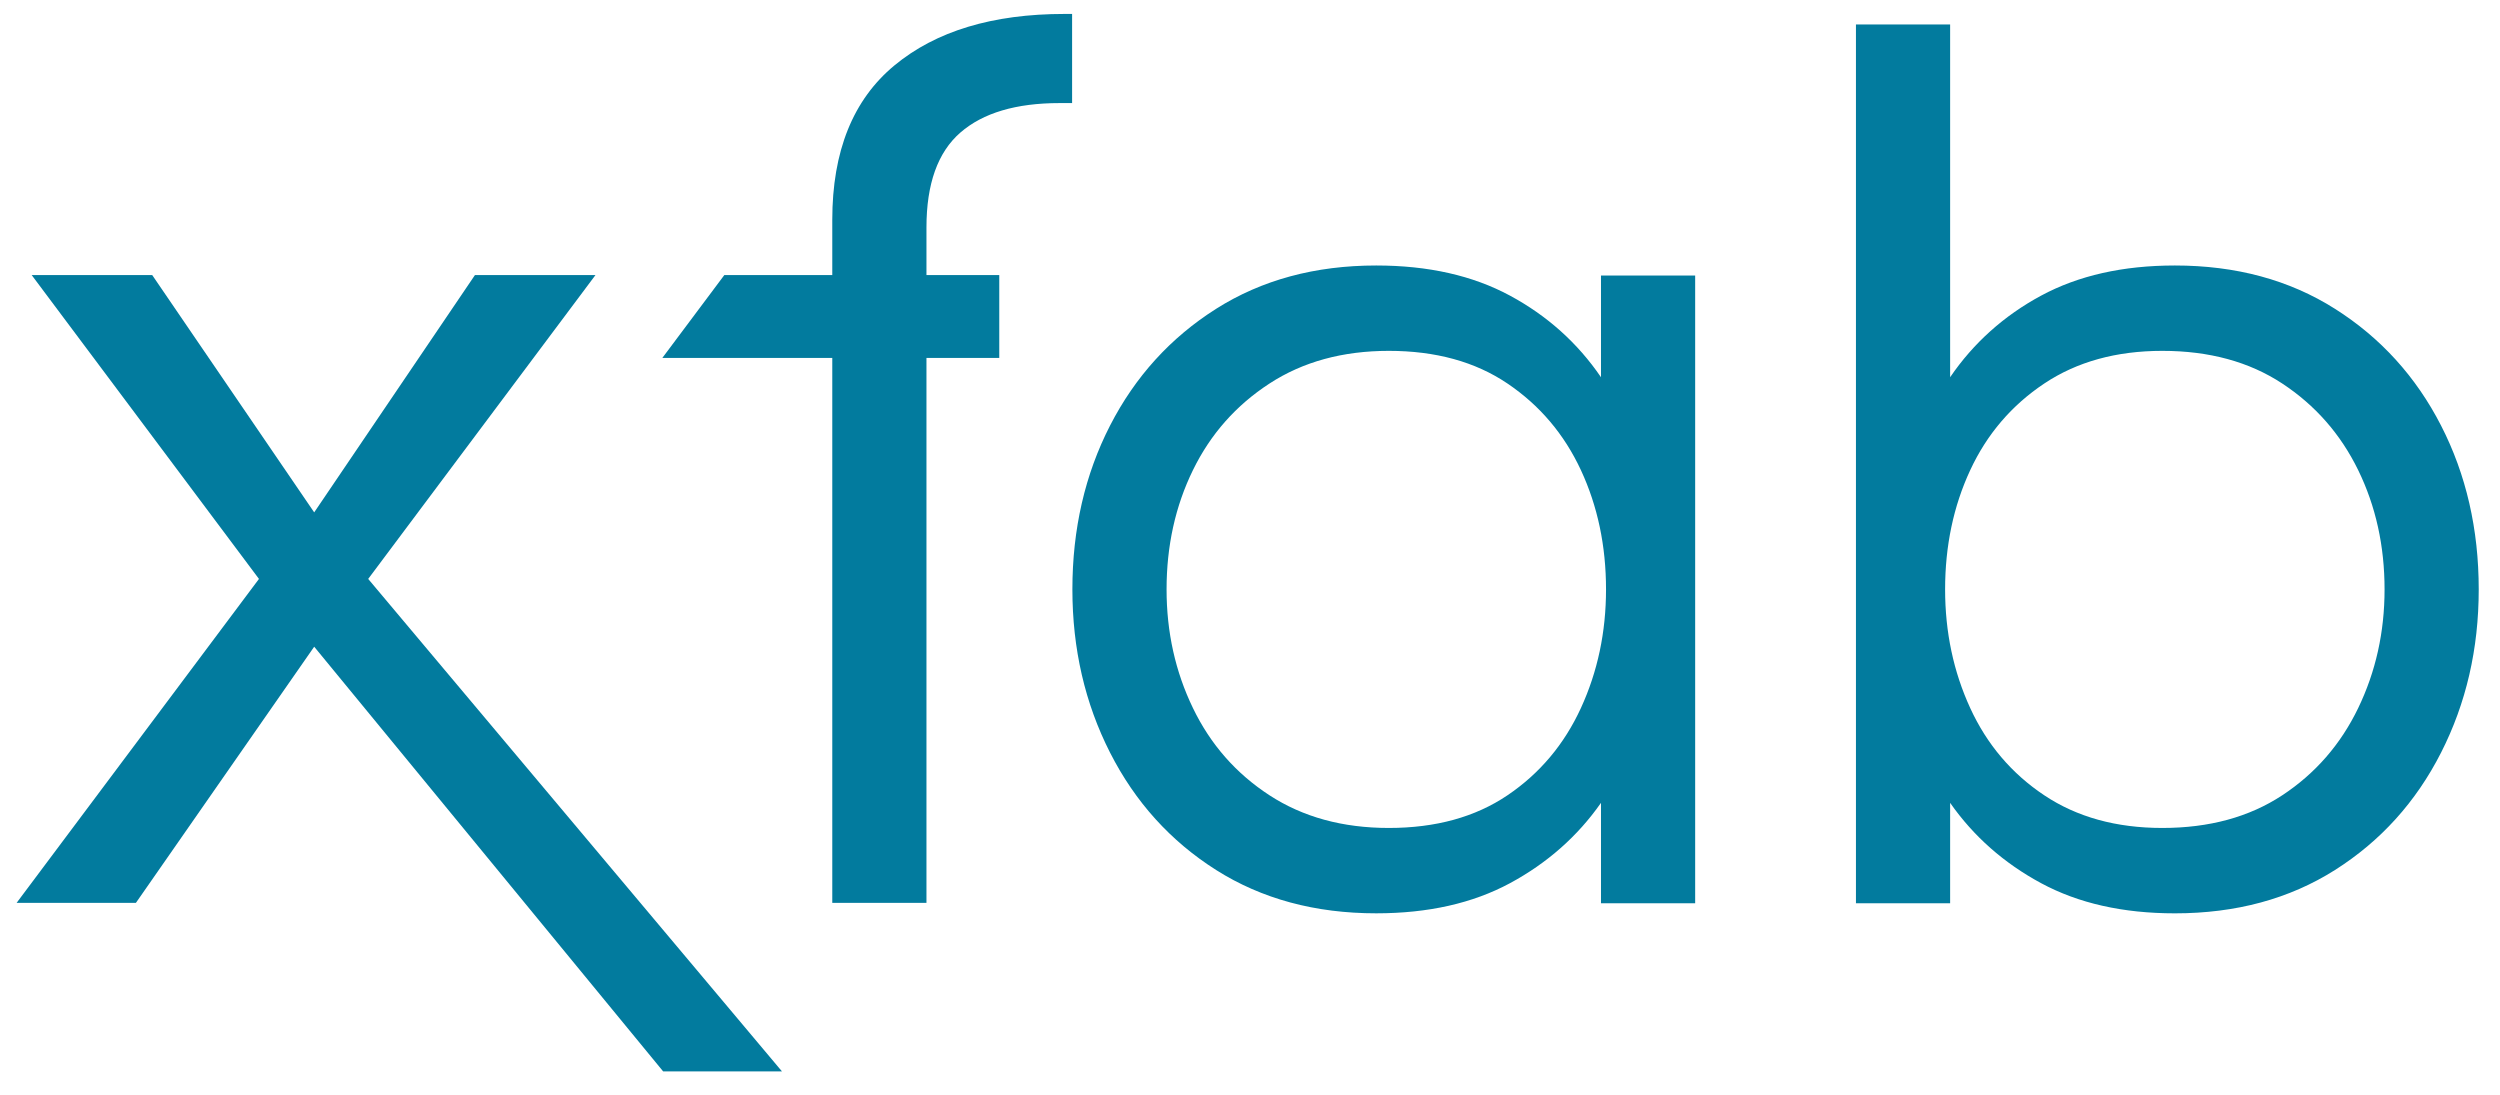
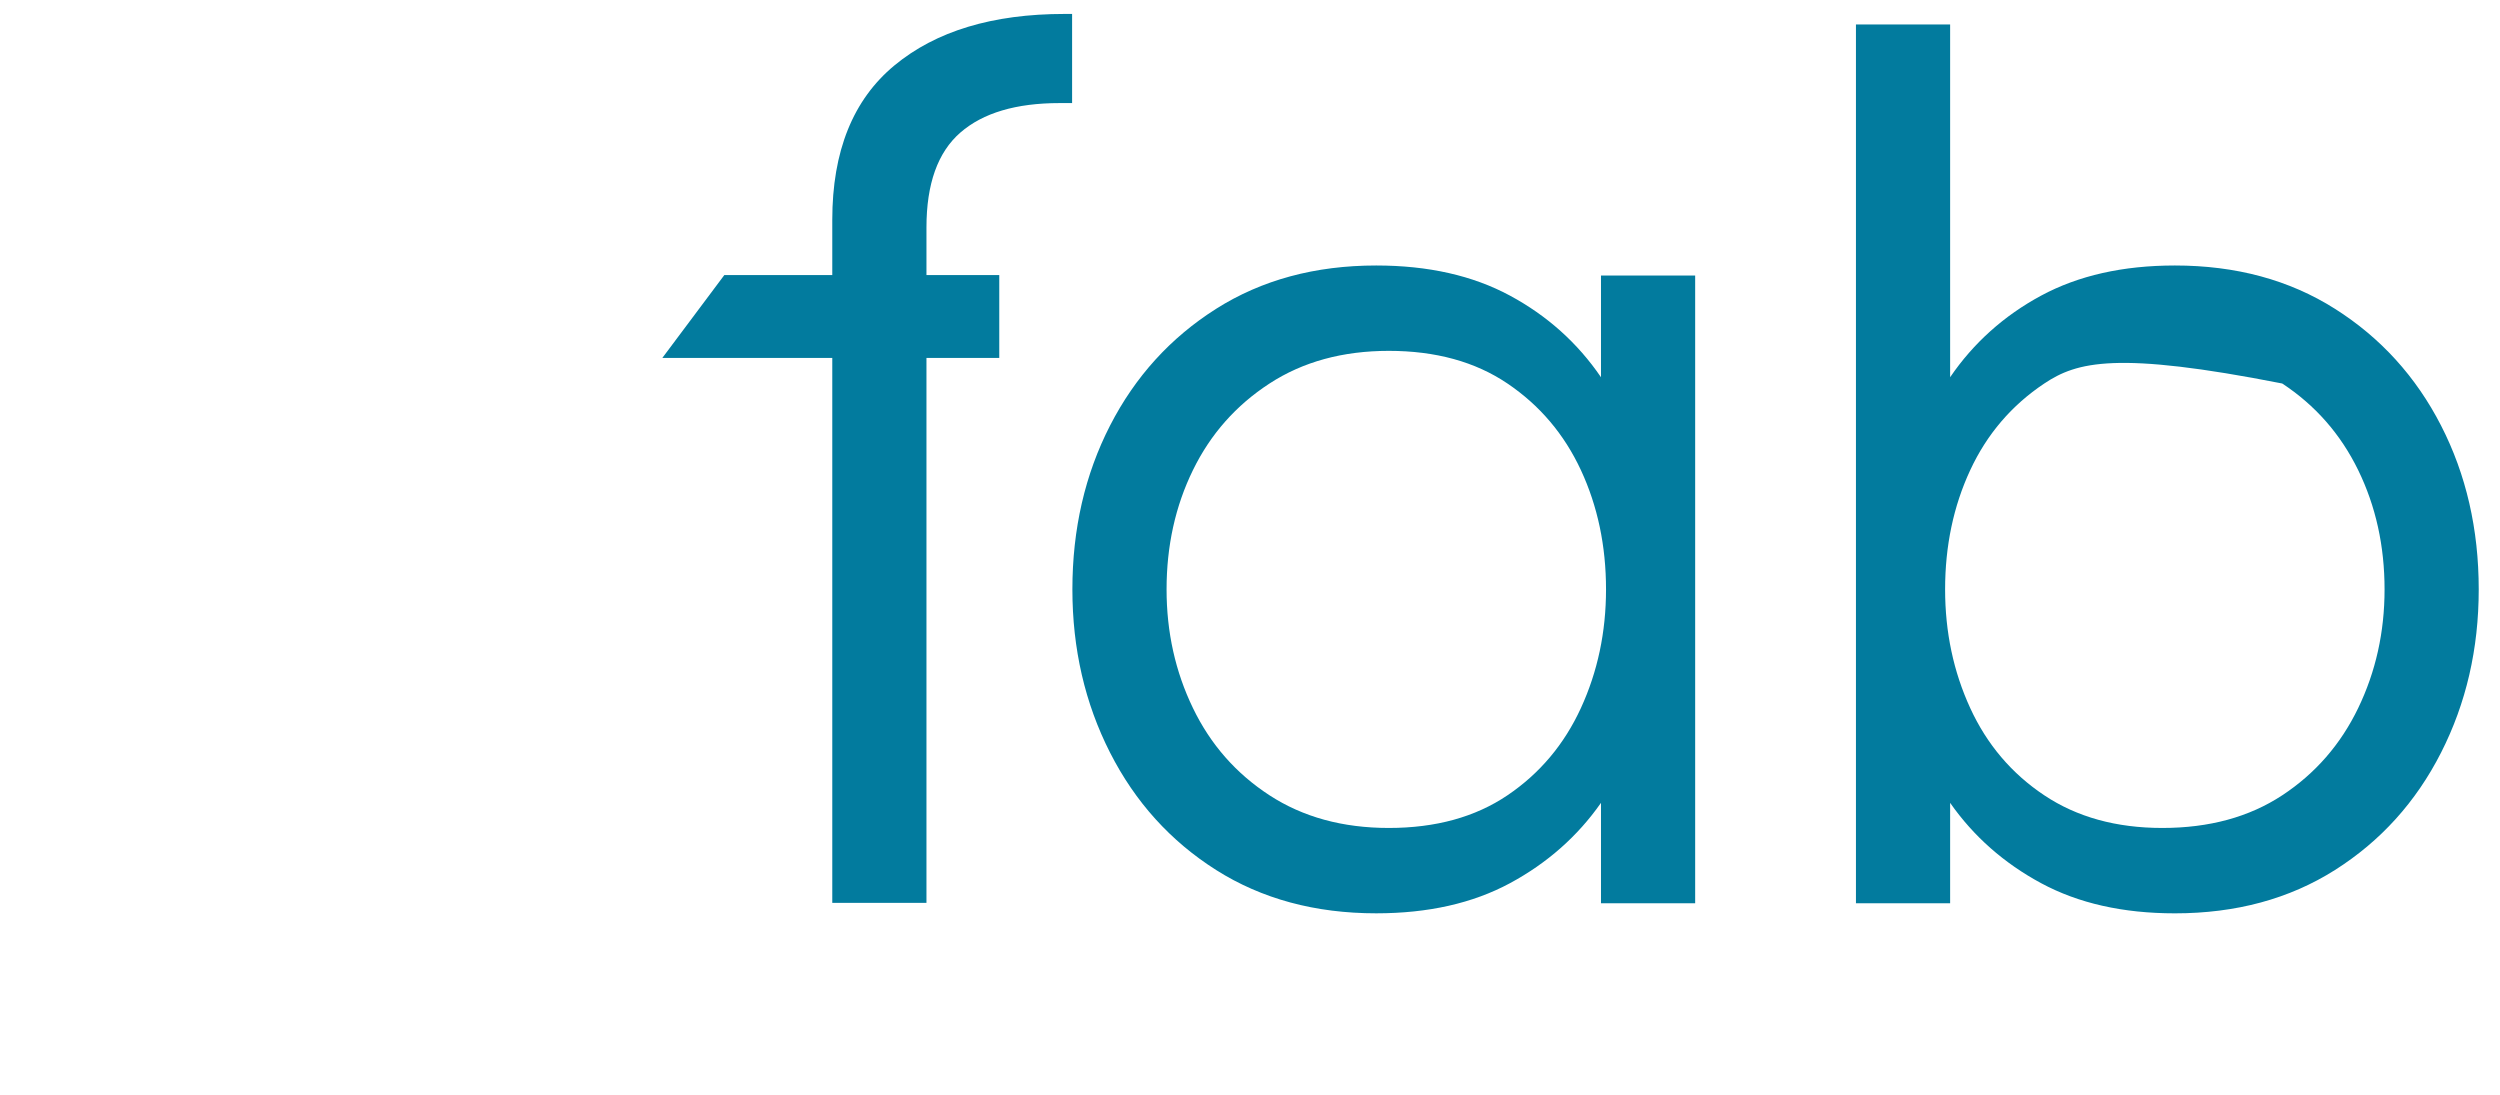
<svg xmlns="http://www.w3.org/2000/svg" width="137" height="60" viewBox="0 0 137 60" fill="none">
  <g clip-path="url(#clip0_397_1520)">
    <path fill-rule="evenodd" clip-rule="evenodd" d="M45.609 49.476V19.616H39.692H36.295L39.692 15.075H45.609V12.048C45.609 8.287 46.744 5.466 49.015 3.585C51.286 1.705 54.393 0.764 58.338 0.764H58.751V5.649H58.063C55.678 5.649 53.866 6.188 52.627 7.266C51.389 8.344 50.77 10.075 50.77 12.461V15.075H54.76V19.616H50.77V49.476H45.609Z" fill="#027B9E" />
-     <path fill-rule="evenodd" clip-rule="evenodd" d="M0.911 49.476L14.191 31.725L1.737 15.075H8.342L17.218 28.078L26.026 15.075H32.631L20.177 31.725L42.851 58.712H36.34L17.218 35.44L7.448 49.476H0.911Z" fill="#027B9E" />
    <path d="M75.418 50.05C72.07 50.05 69.145 49.259 66.645 47.677C64.145 46.094 62.208 43.95 60.831 41.244C59.455 38.538 58.767 35.556 58.767 32.299C58.767 28.997 59.455 26.004 60.831 23.321C62.208 20.638 64.145 18.505 66.645 16.922C69.145 15.34 72.07 14.549 75.418 14.549C78.262 14.549 80.705 15.099 82.746 16.2C84.787 17.301 86.45 18.791 87.734 20.672V15.099H92.895V49.5H87.734V43.996C86.45 45.831 84.787 47.298 82.746 48.399C80.705 49.5 78.262 50.05 75.418 50.05ZM76.106 45.372C78.675 45.372 80.842 44.776 82.608 43.583C84.375 42.39 85.716 40.797 86.634 38.801C87.551 36.806 88.01 34.639 88.01 32.299C88.01 29.914 87.551 27.735 86.634 25.763C85.716 23.791 84.375 22.209 82.608 21.016C80.842 19.823 78.675 19.227 76.106 19.227C73.583 19.227 71.404 19.823 69.57 21.016C67.735 22.209 66.336 23.791 65.373 25.763C64.409 27.735 63.928 29.914 63.928 32.299C63.928 34.639 64.409 36.806 65.373 38.801C66.336 40.797 67.735 42.39 69.57 43.583C71.404 44.776 73.583 45.372 76.106 45.372Z" fill="#027B9E" />
-     <path d="M119.183 50.051C116.339 50.051 113.897 49.5 111.855 48.399C109.814 47.299 108.151 45.831 106.867 43.996V49.5H101.706V1.339H106.867V20.672C108.151 18.792 109.814 17.301 111.855 16.2C113.897 15.1 116.339 14.549 119.183 14.549C122.532 14.549 125.456 15.34 127.956 16.923C130.456 18.505 132.394 20.638 133.77 23.321C135.146 26.004 135.834 28.997 135.834 32.3C135.834 35.556 135.146 38.538 133.77 41.244C132.394 43.95 130.456 46.094 127.956 47.677C125.456 49.259 122.532 50.051 119.183 50.051ZM118.495 45.372C121.064 45.372 123.254 44.776 125.066 43.583C126.878 42.391 128.266 40.797 129.229 38.802C130.192 36.806 130.674 34.639 130.674 32.3C130.674 29.915 130.192 27.736 129.229 25.764C128.266 23.791 126.878 22.209 125.066 21.016C123.254 19.824 121.064 19.227 118.495 19.227C115.972 19.227 113.816 19.824 112.027 21.016C110.238 22.209 108.885 23.791 107.968 25.764C107.05 27.736 106.592 29.915 106.592 32.3C106.592 34.639 107.05 36.806 107.968 38.802C108.885 40.797 110.238 42.391 112.027 43.583C113.816 44.776 115.972 45.372 118.495 45.372Z" fill="#027B9E" />
+     <path d="M119.183 50.051C116.339 50.051 113.897 49.5 111.855 48.399C109.814 47.299 108.151 45.831 106.867 43.996V49.5H101.706V1.339H106.867V20.672C108.151 18.792 109.814 17.301 111.855 16.2C113.897 15.1 116.339 14.549 119.183 14.549C122.532 14.549 125.456 15.34 127.956 16.923C130.456 18.505 132.394 20.638 133.77 23.321C135.146 26.004 135.834 28.997 135.834 32.3C135.834 35.556 135.146 38.538 133.77 41.244C132.394 43.95 130.456 46.094 127.956 47.677C125.456 49.259 122.532 50.051 119.183 50.051ZM118.495 45.372C121.064 45.372 123.254 44.776 125.066 43.583C126.878 42.391 128.266 40.797 129.229 38.802C130.192 36.806 130.674 34.639 130.674 32.3C130.674 29.915 130.192 27.736 129.229 25.764C128.266 23.791 126.878 22.209 125.066 21.016C115.972 19.227 113.816 19.824 112.027 21.016C110.238 22.209 108.885 23.791 107.968 25.764C107.05 27.736 106.592 29.915 106.592 32.3C106.592 34.639 107.05 36.806 107.968 38.802C108.885 40.797 110.238 42.391 112.027 43.583C113.816 44.776 115.972 45.372 118.495 45.372Z" fill="#027B9E" />
  </g>
  <defs>
    <clipPath id="clip0_397_1520">
      <rect width="135.939" height="59.231" fill="white" transform="translate(0.753 0.385)" />
    </clipPath>
  </defs>
</svg>